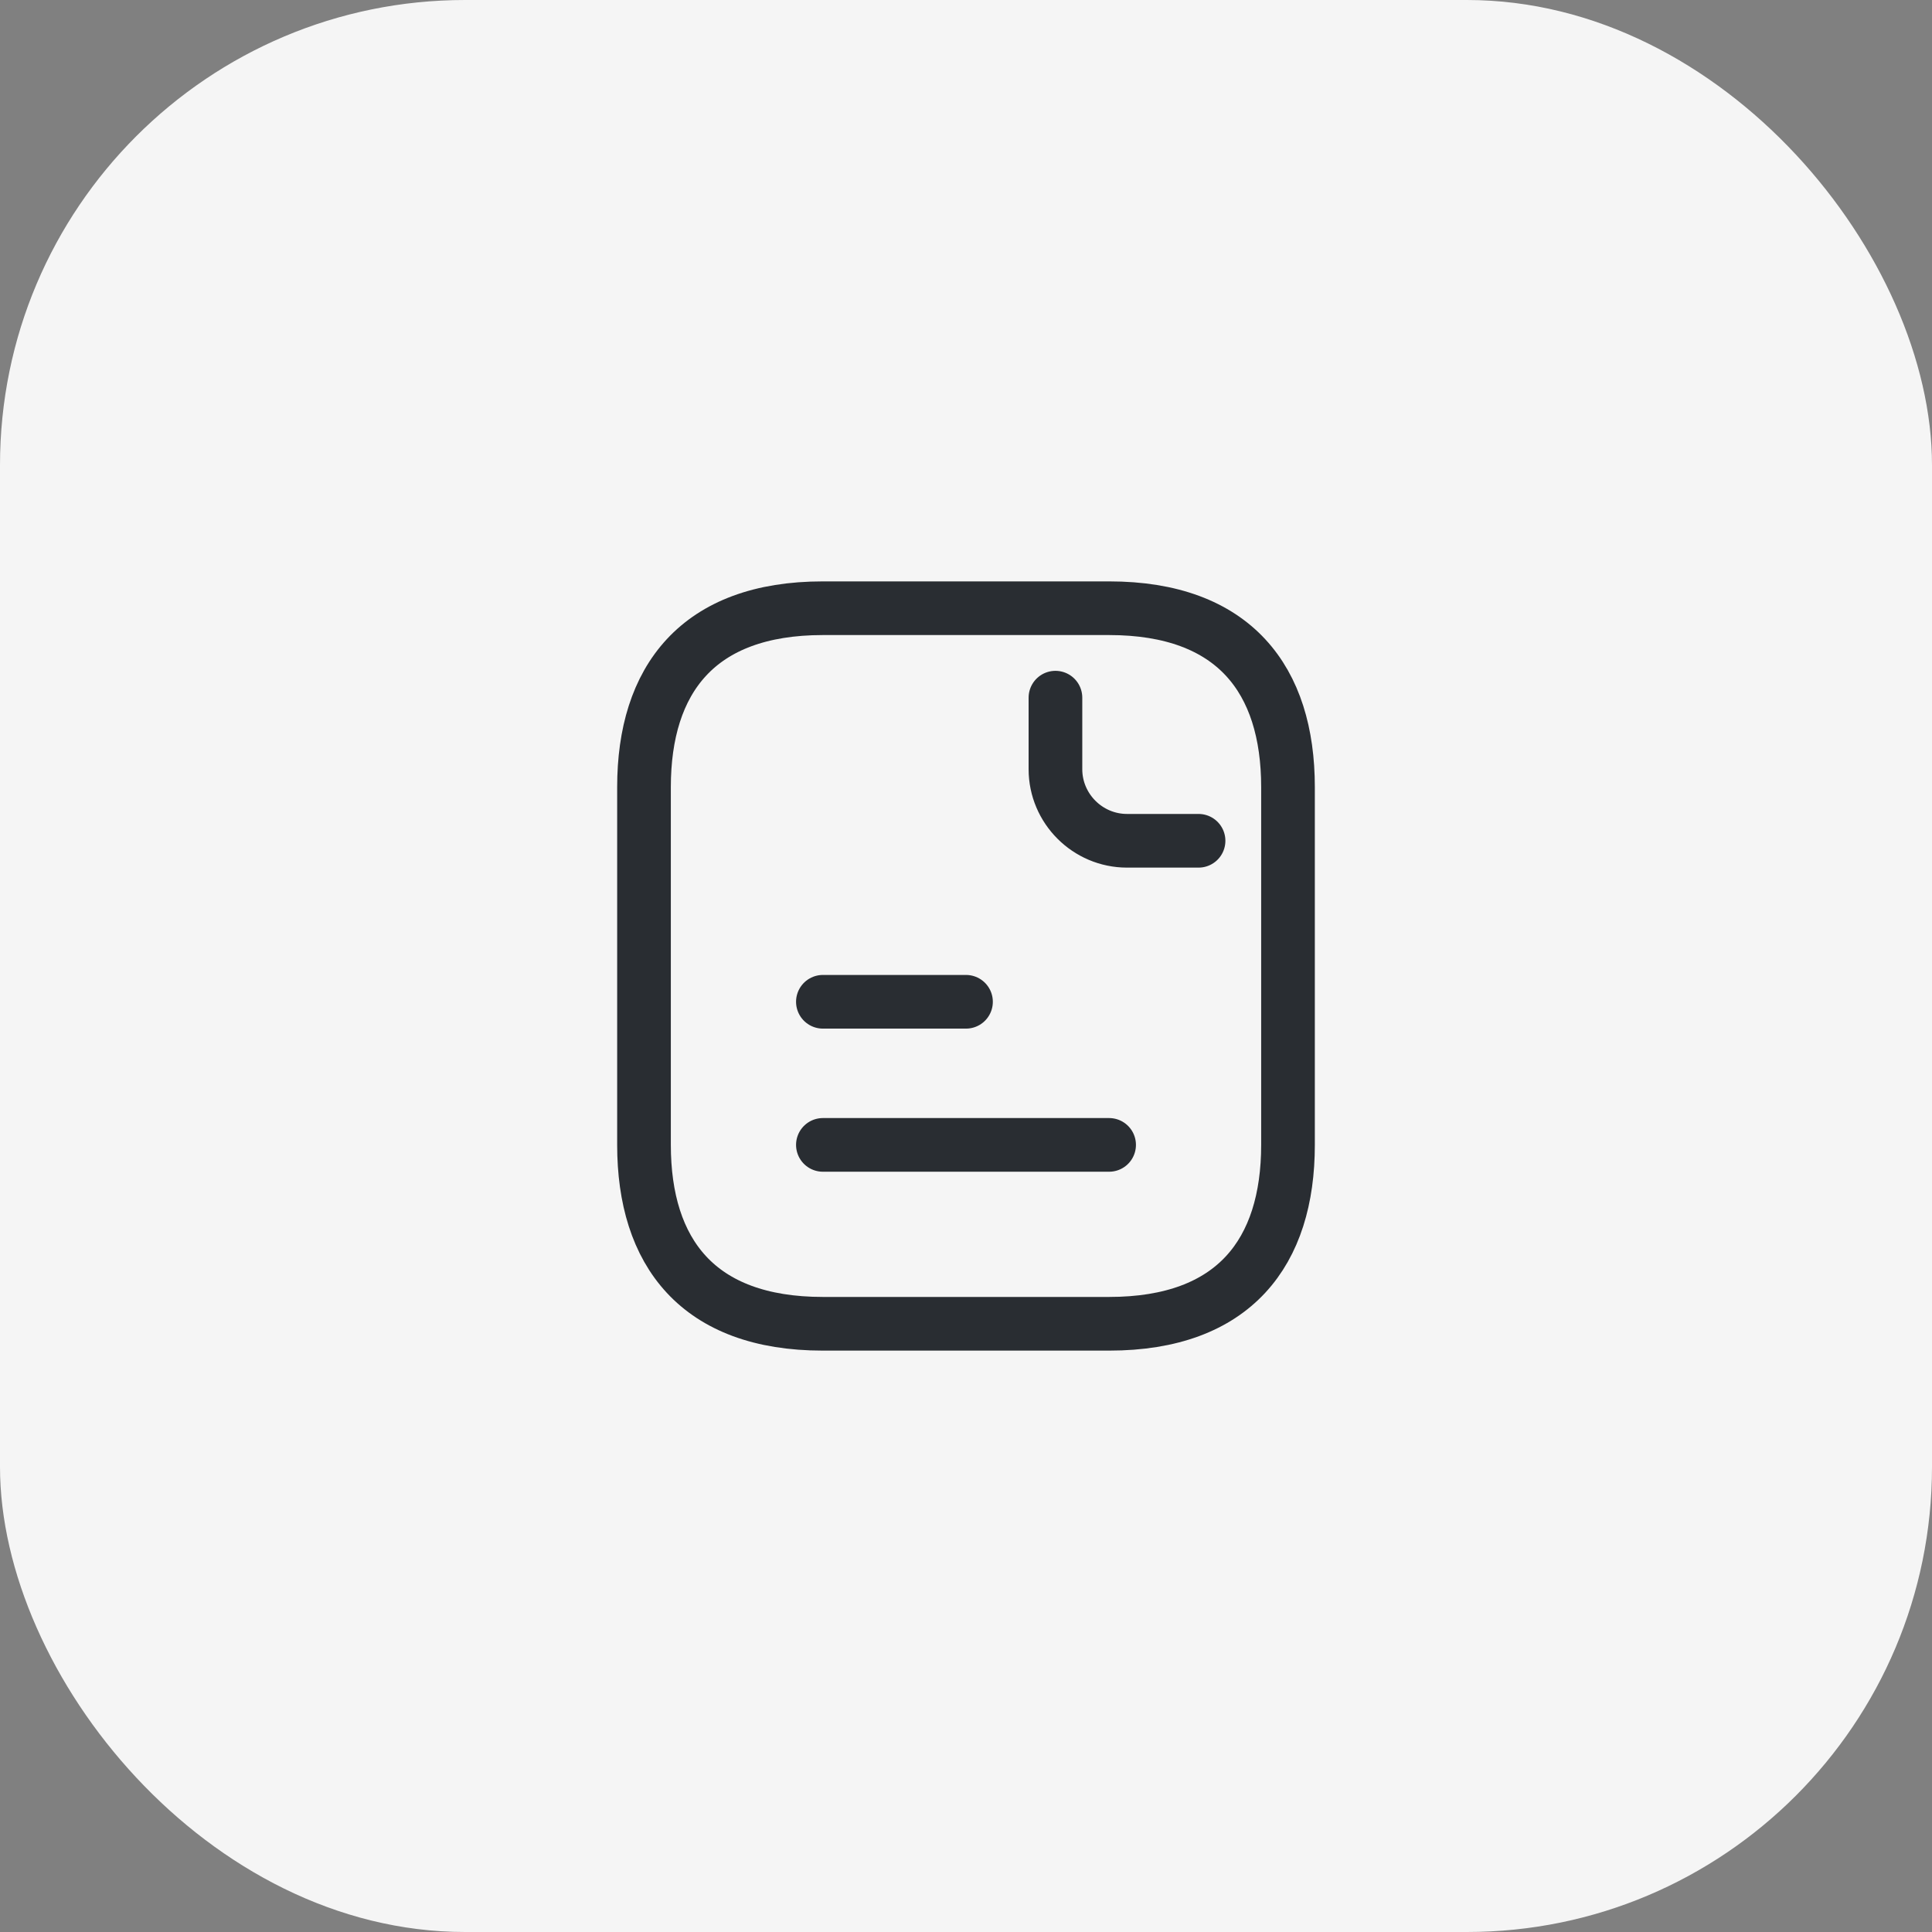
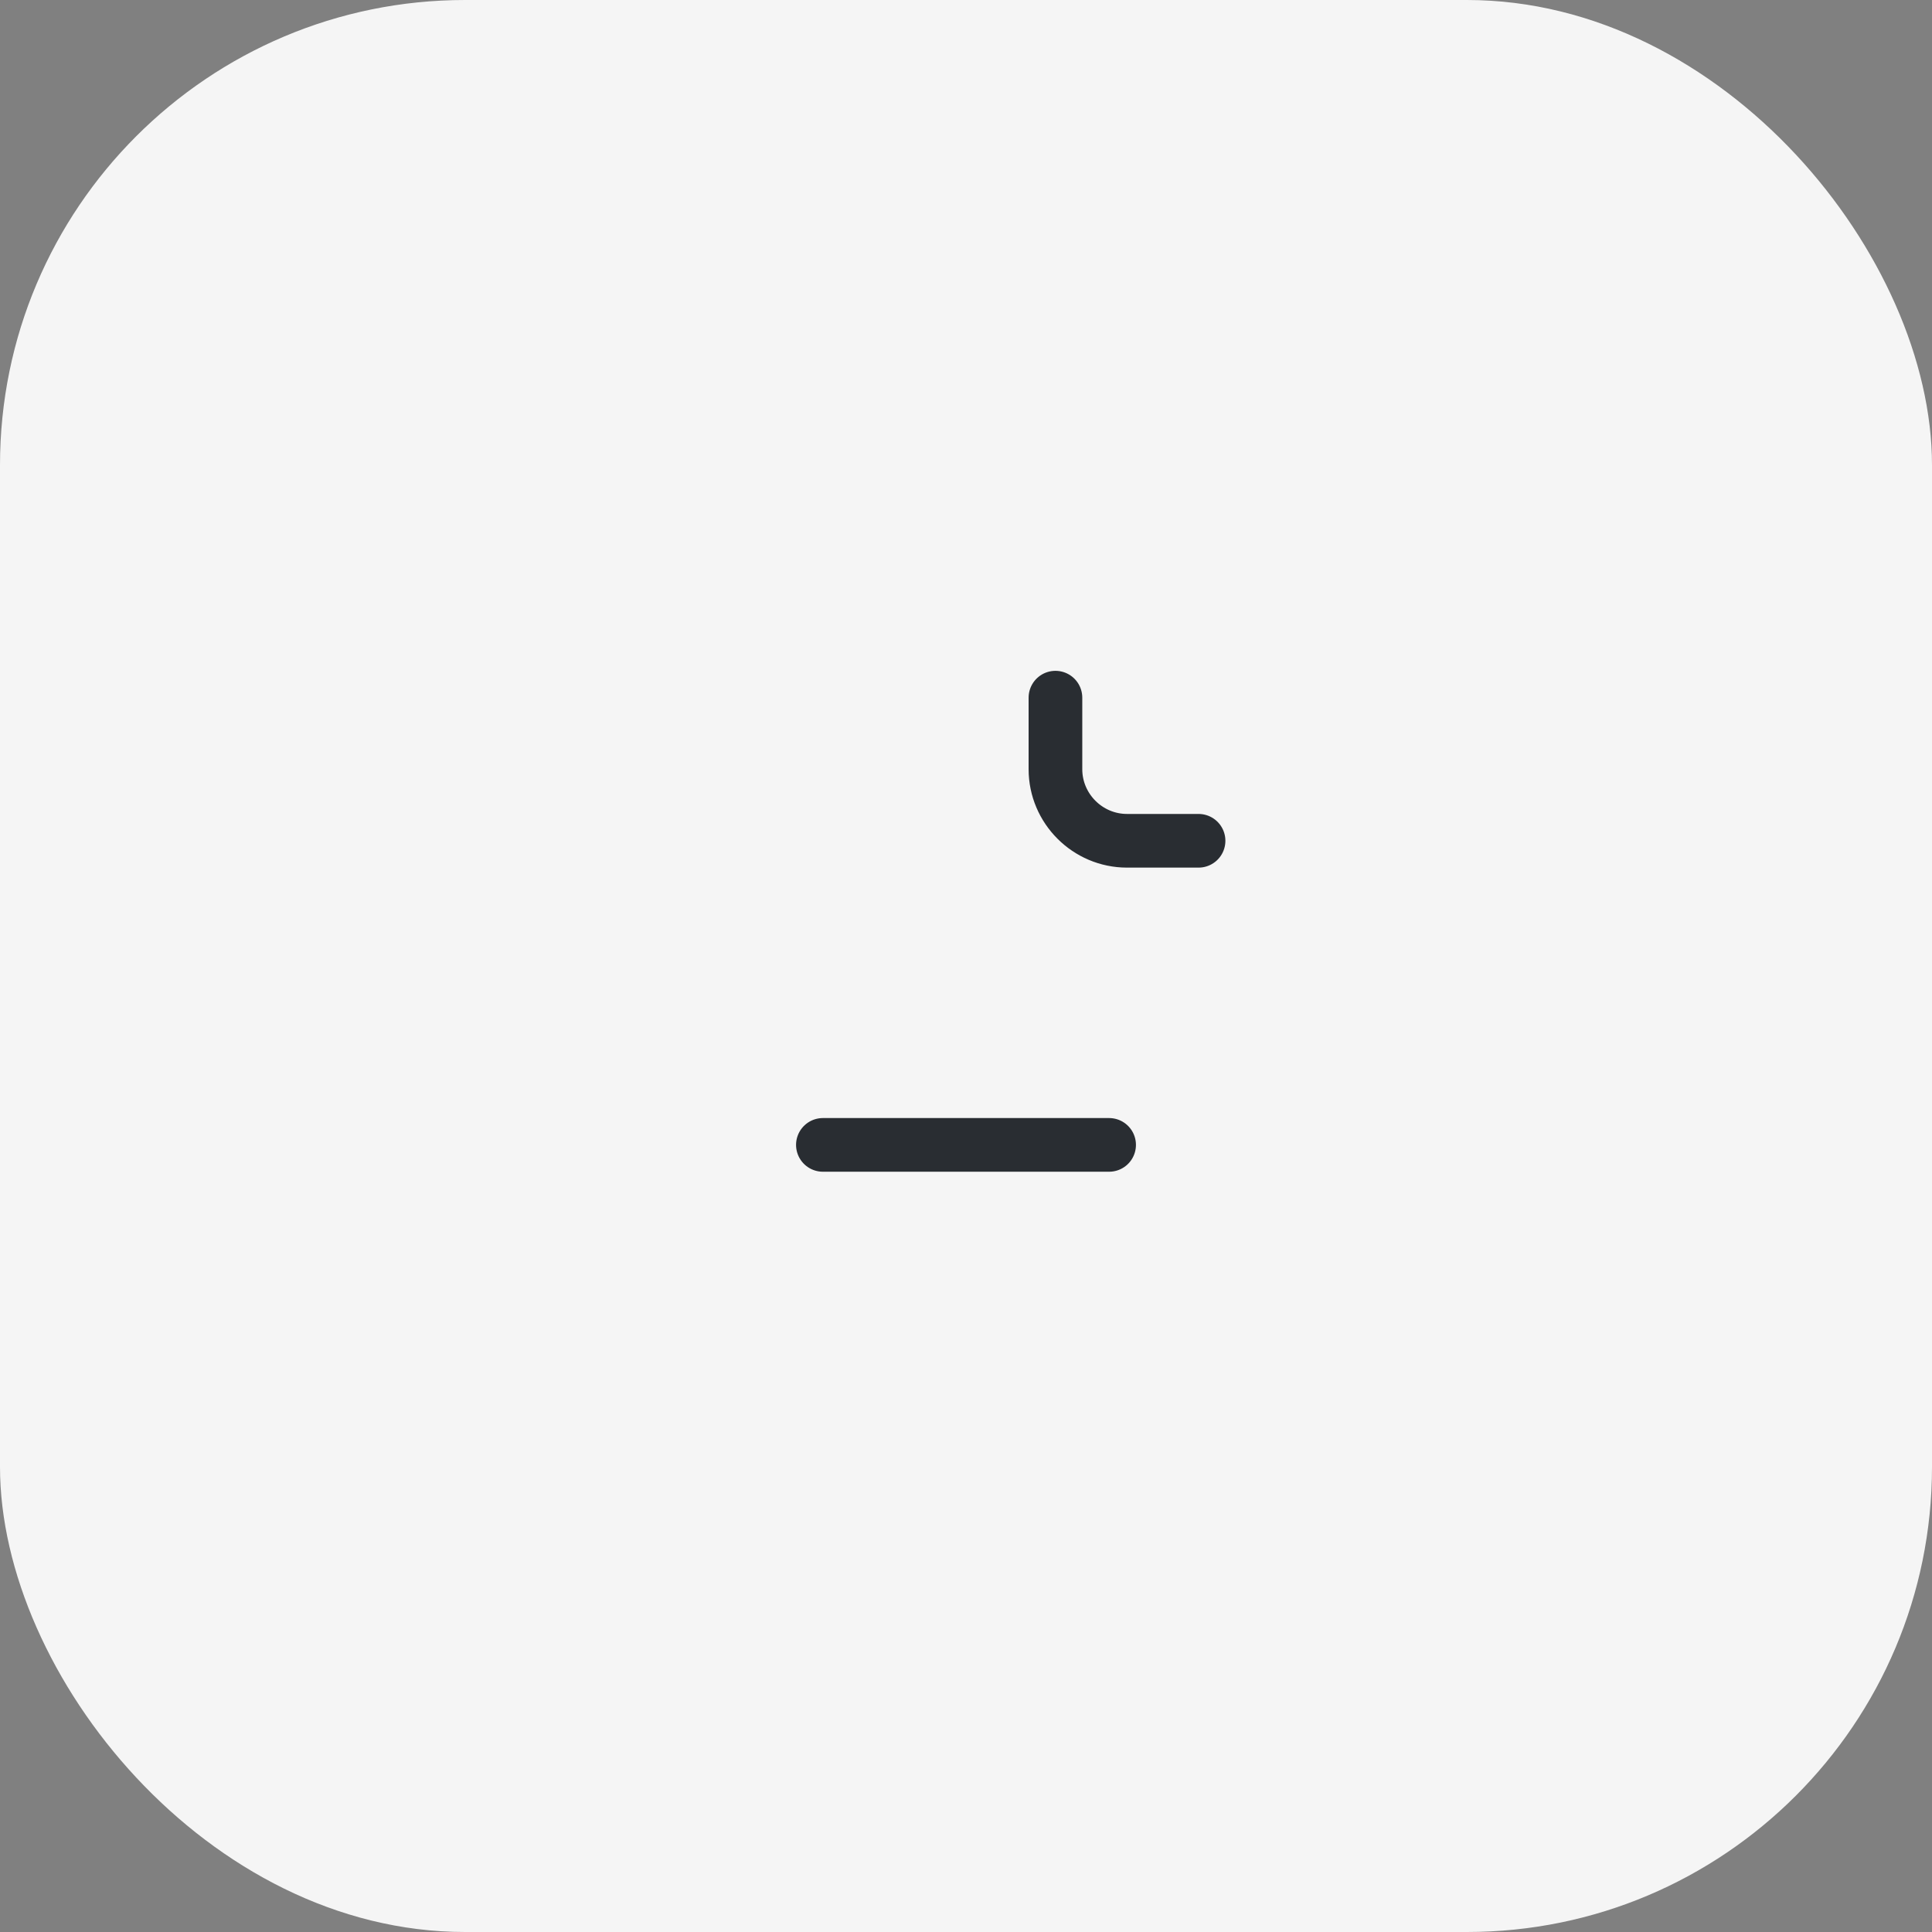
<svg xmlns="http://www.w3.org/2000/svg" width="54" height="54" viewBox="0 0 54 54" fill="none">
  <rect x="0" y="0" width="54" height="54" fill="#808080" stroke="none" />
  <rect width="54" height="54" rx="13" fill="#F5F5F5" />
-   <path d="M36 22V32C36 35 34.5 37 31 37H23C19.5 37 18 35 18 32V22C18 19 19.5 17 23 17H31C34.5 17 36 19 36 22Z" stroke="#292D32" stroke-width="1.5" stroke-miterlimit="10" stroke-linecap="round" stroke-linejoin="round" />
  <path d="M29.5 19.5V21.5C29.5 22.6 30.4 23.5 31.5 23.5H33.5" stroke="#292D32" stroke-width="1.5" stroke-miterlimit="10" stroke-linecap="round" stroke-linejoin="round" />
-   <path d="M23 28H27" stroke="#292D32" stroke-width="1.5" stroke-miterlimit="10" stroke-linecap="round" stroke-linejoin="round" />
  <path d="M23 32H31" stroke="#292D32" stroke-width="1.5" stroke-miterlimit="10" stroke-linecap="round" stroke-linejoin="round" />
</svg>